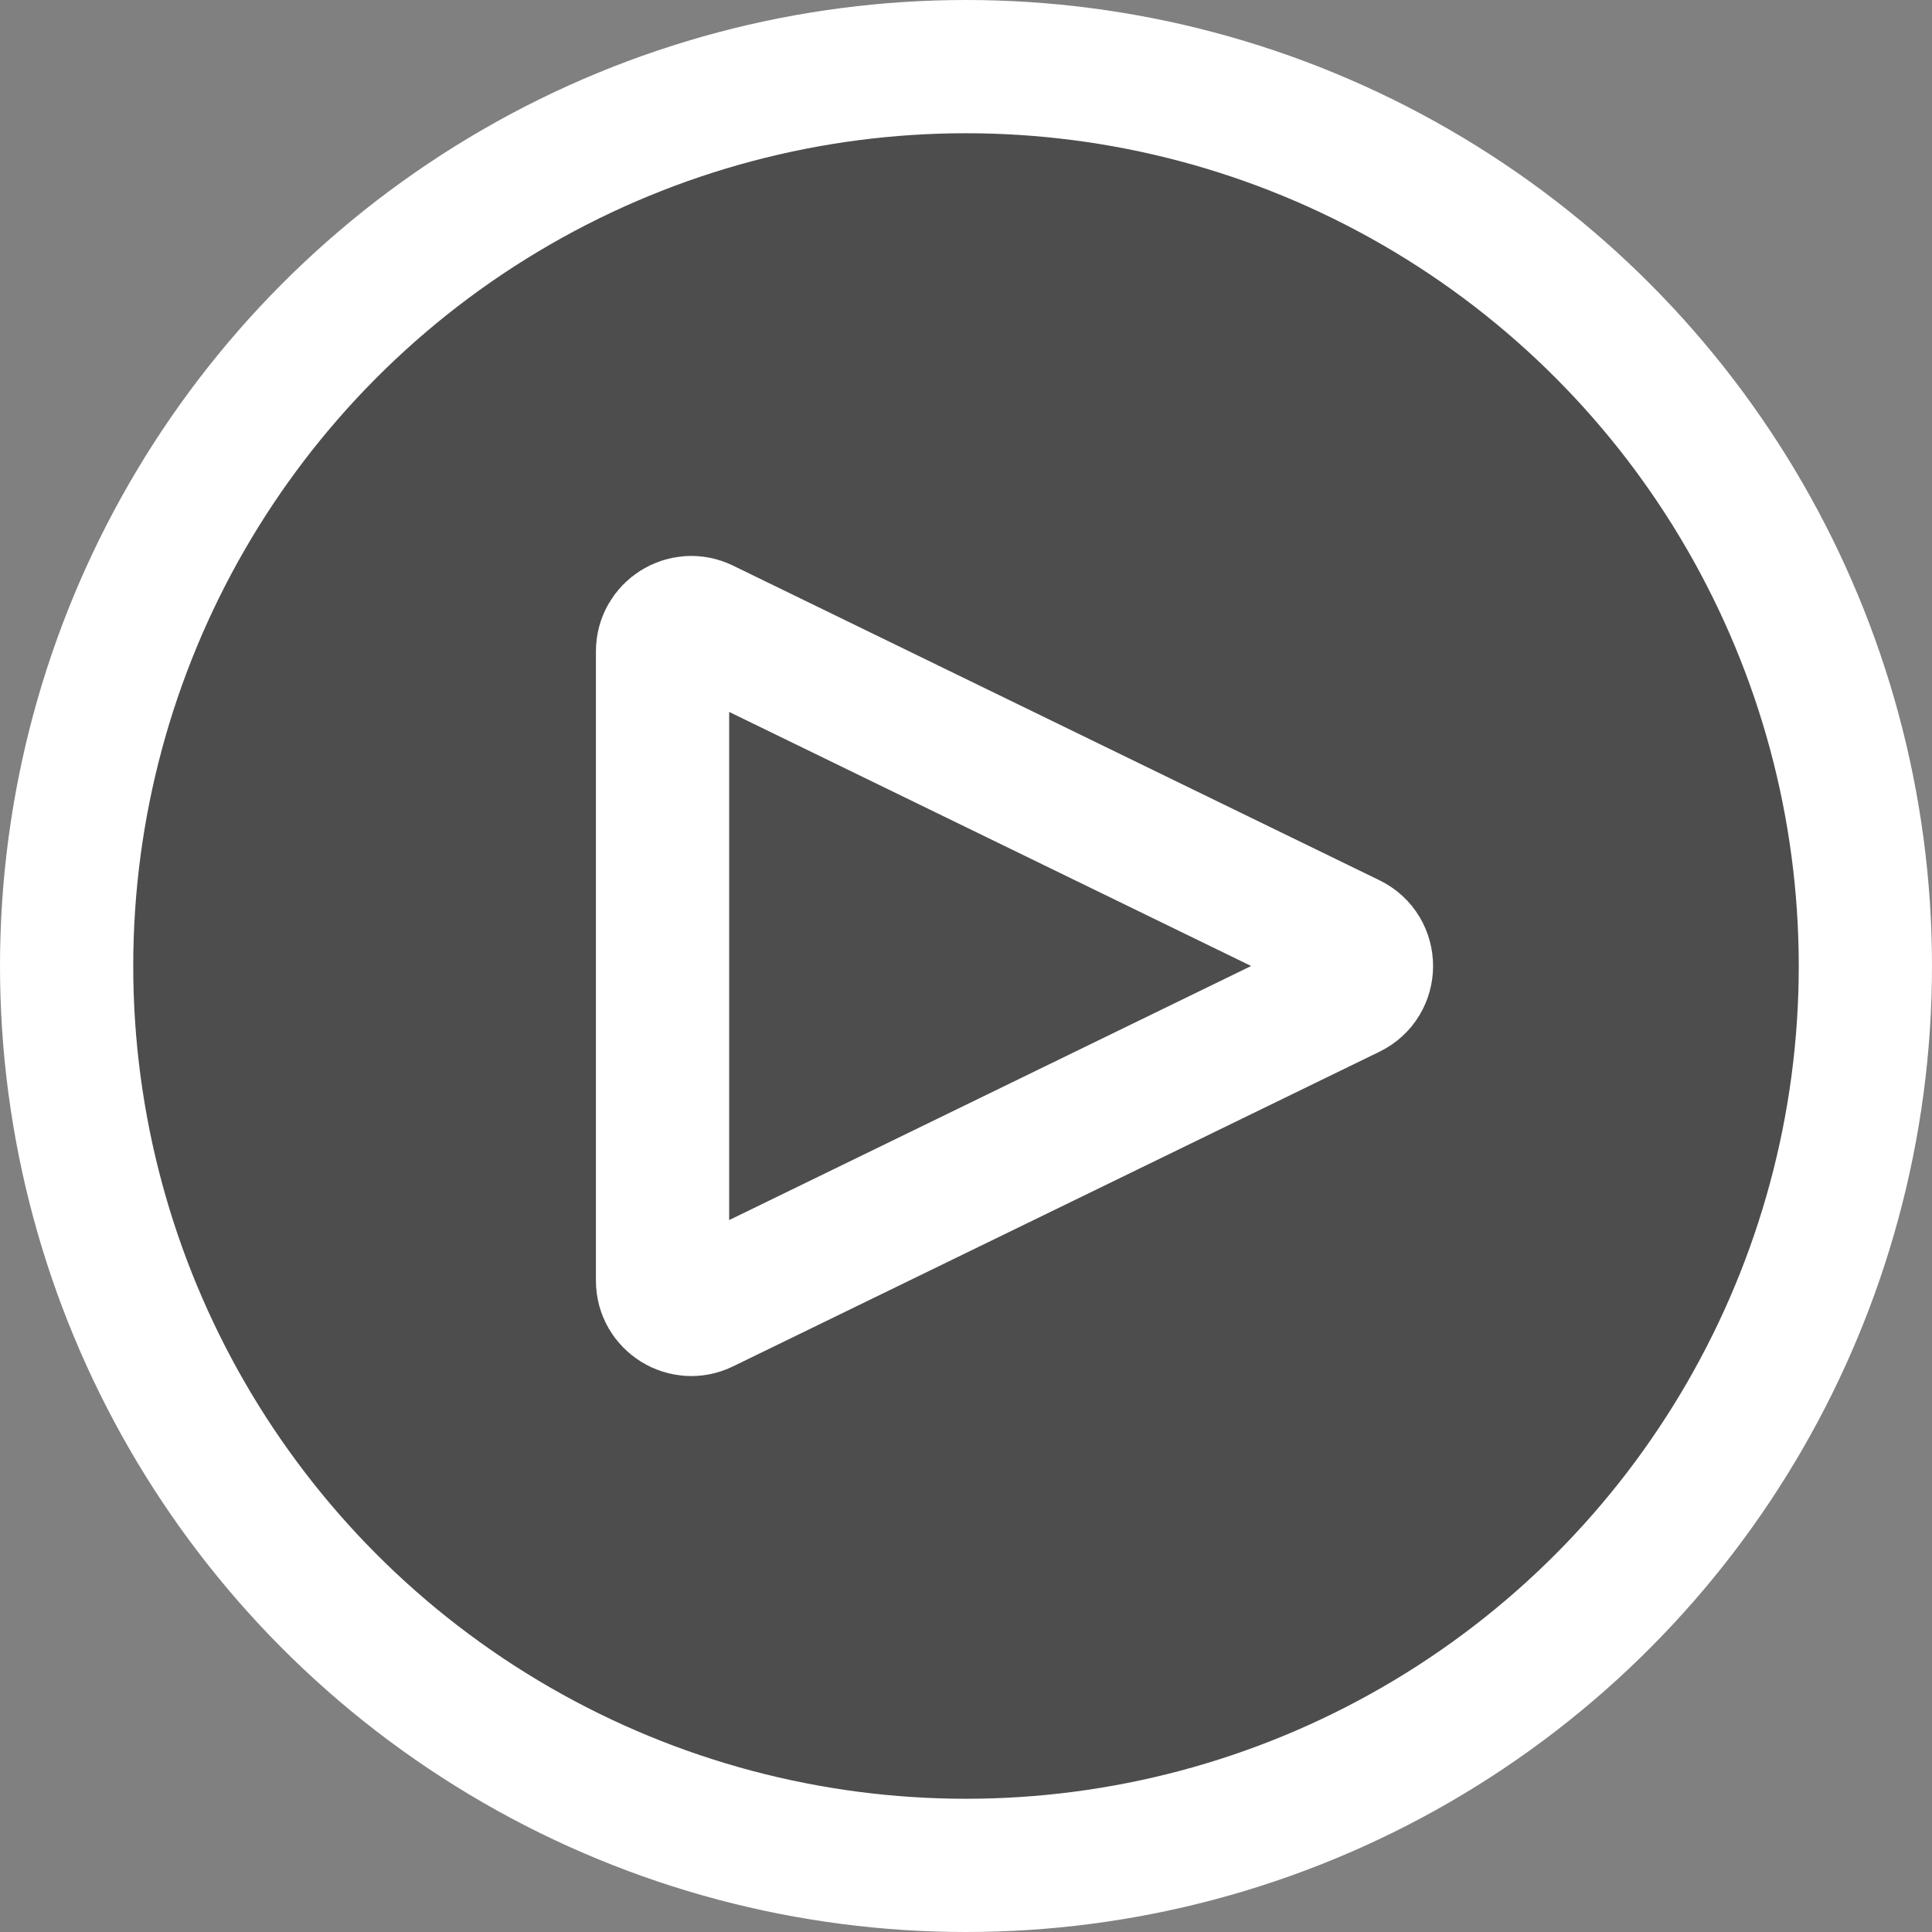
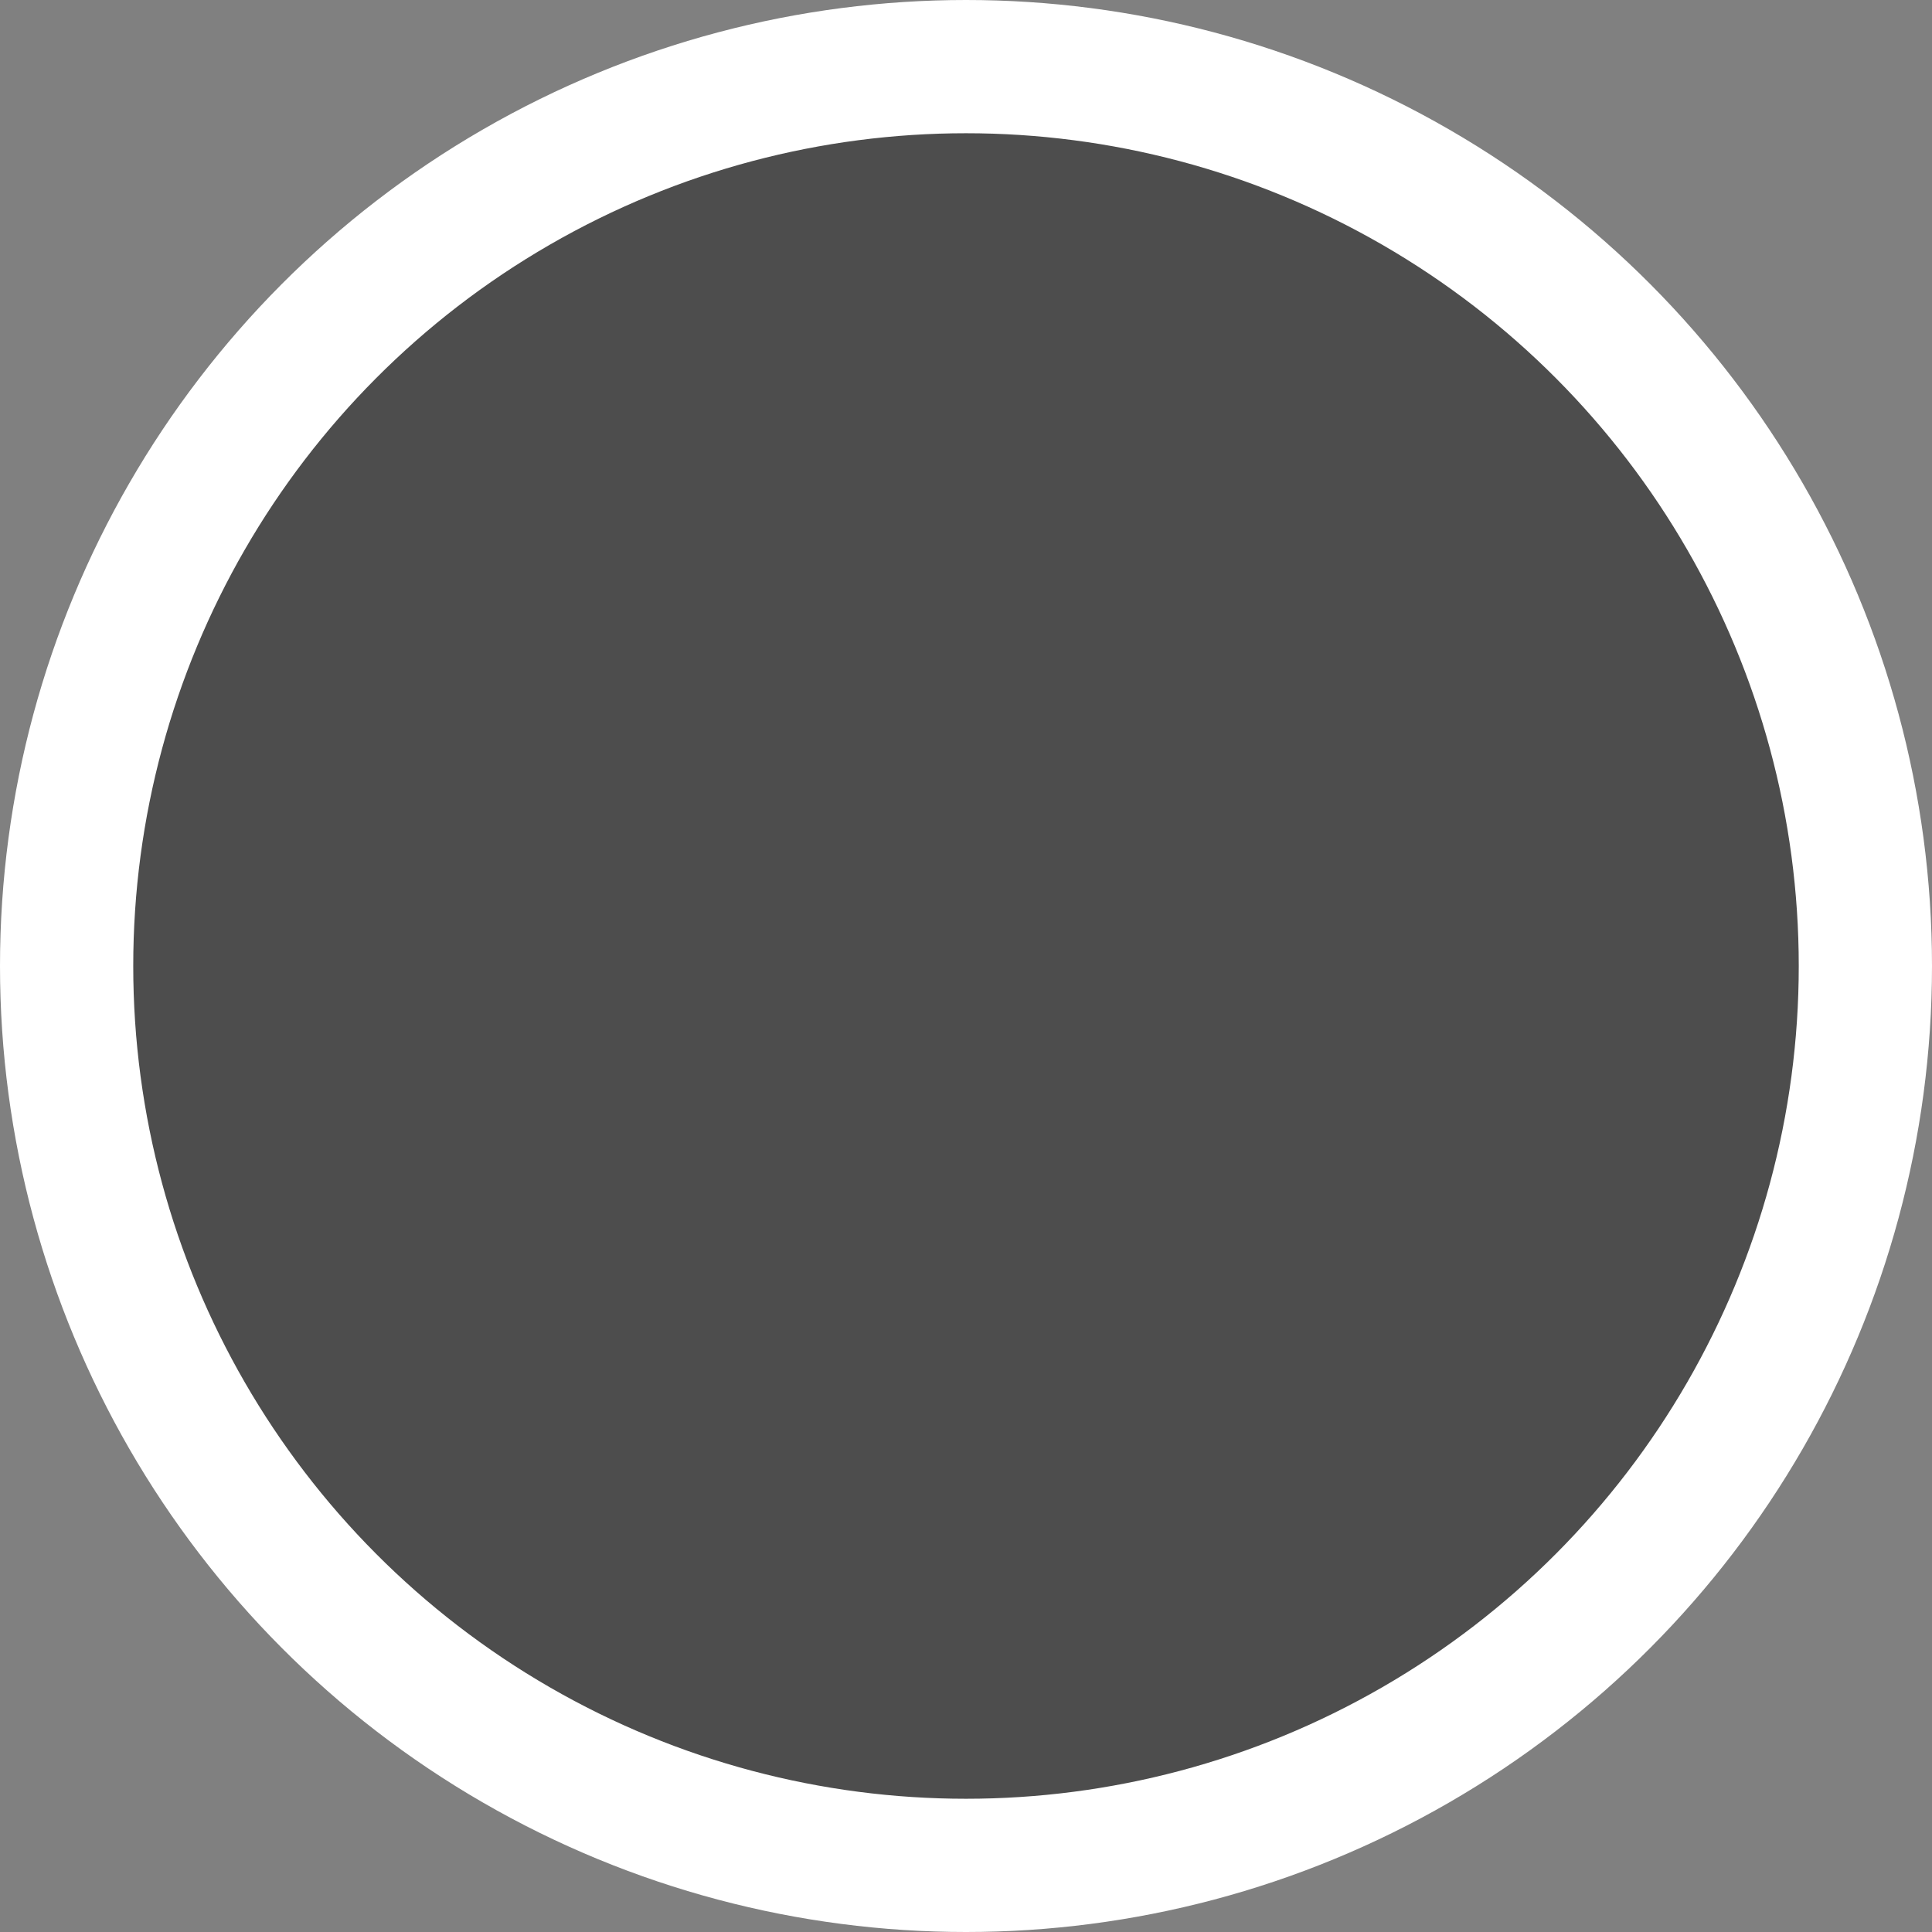
<svg xmlns="http://www.w3.org/2000/svg" width="29" height="29" viewBox="0 0 29 29" fill="none">
  <rect x="0" y="0" width="29" height="29" fill="#808080" stroke="none" />
  <circle cx="14.5" cy="14.5" r="13.5" fill="black" fill-opacity="0.4" stroke="white" stroke-width="2" />
-   <path d="M20.268 14.888L10.565 19.611C10.279 19.751 9.945 19.542 9.945 19.223L9.945 9.777C9.945 9.458 10.279 9.249 10.565 9.389L20.268 14.112C20.592 14.269 20.592 14.731 20.268 14.888Z" stroke="white" stroke-width="2" />
</svg>